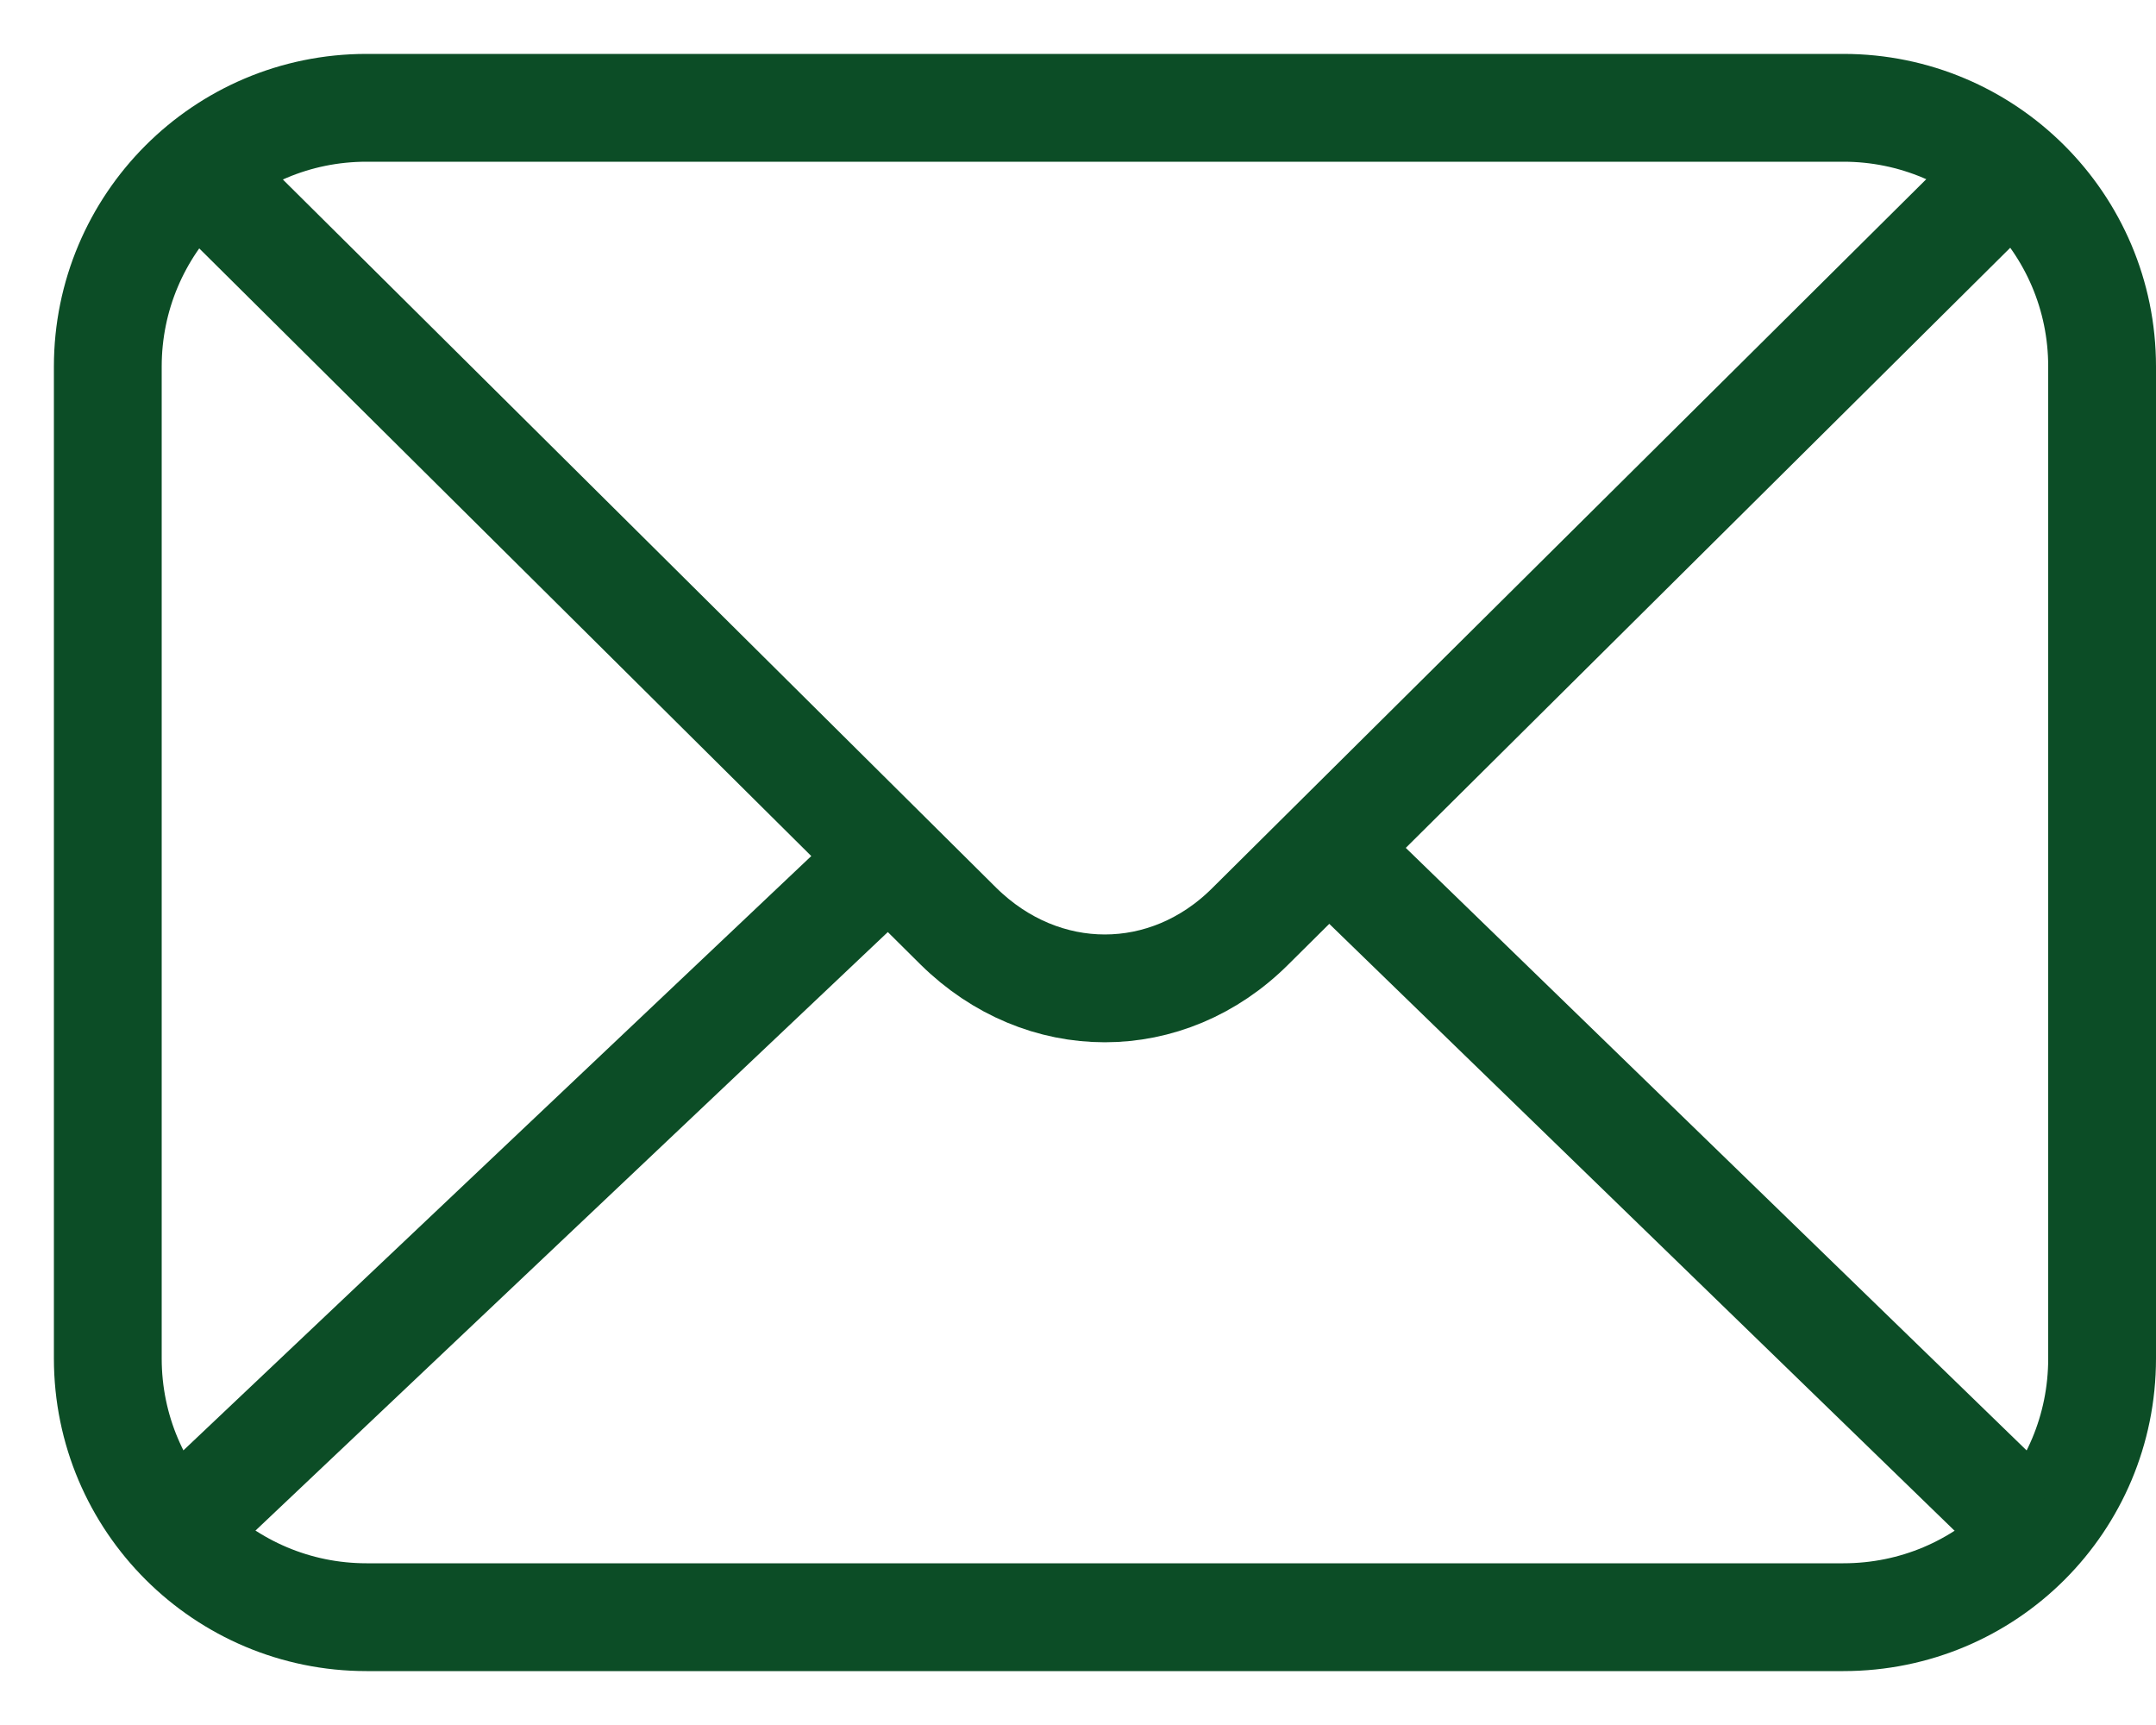
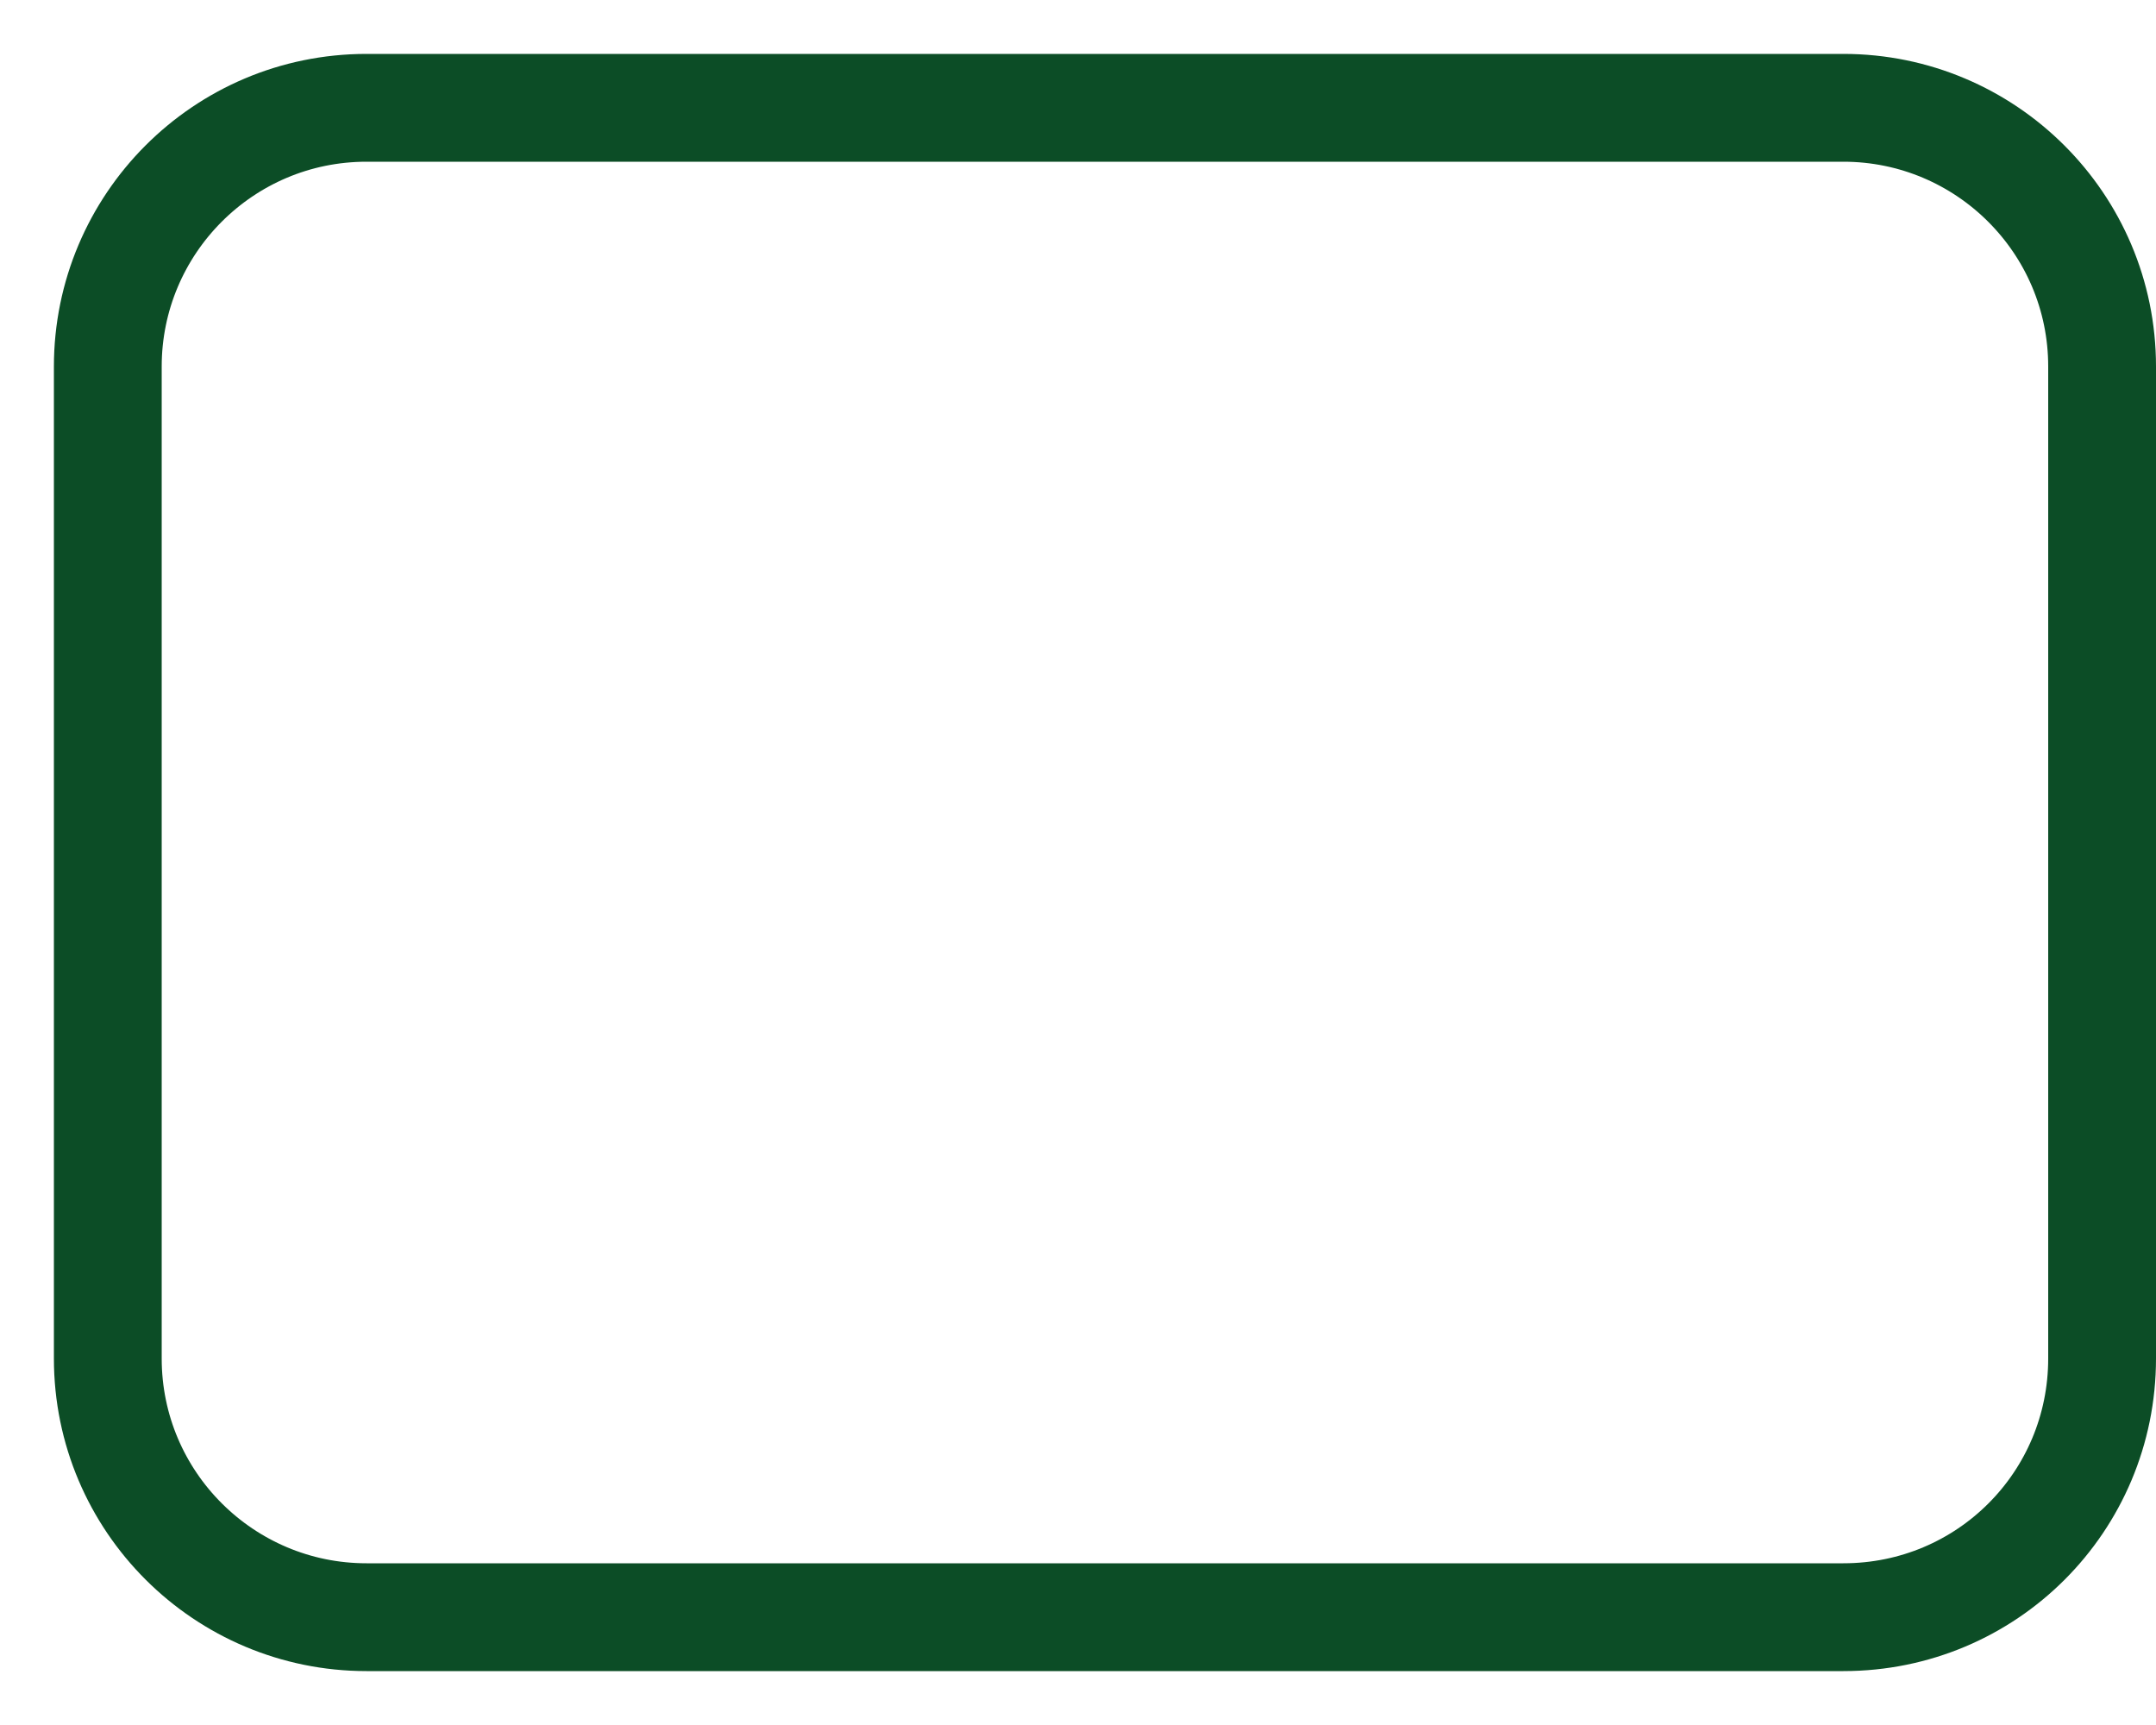
<svg xmlns="http://www.w3.org/2000/svg" width="20" height="16" viewBox="0 0 20 16" fill="none">
  <path d="M17.1 15H3.4C2.08 15 1 13.93 1 12.6V3.4C1 2.08 2.07 1 3.4 1H17.1C18.42 1 19.5 2.07 19.5 3.4V12.6C19.5 13.93 18.43 15 17.1 15Z" stroke="#0C4D26" stroke-linecap="round" stroke-linejoin="round" />
-   <path d="M18.47 1.77L11.6 8.59C10.83 9.36 9.67 9.36 8.89 8.59L2.02 1.77" stroke="#0C4D26" stroke-linecap="round" stroke-linejoin="round" />
-   <path d="M12.38 7.92L18.47 13.83" stroke="#0C4D26" stroke-linecap="round" stroke-linejoin="round" />
-   <path d="M2.03 13.83L8.19 8" stroke="#0C4D26" stroke-linecap="round" stroke-linejoin="round" />
</svg>